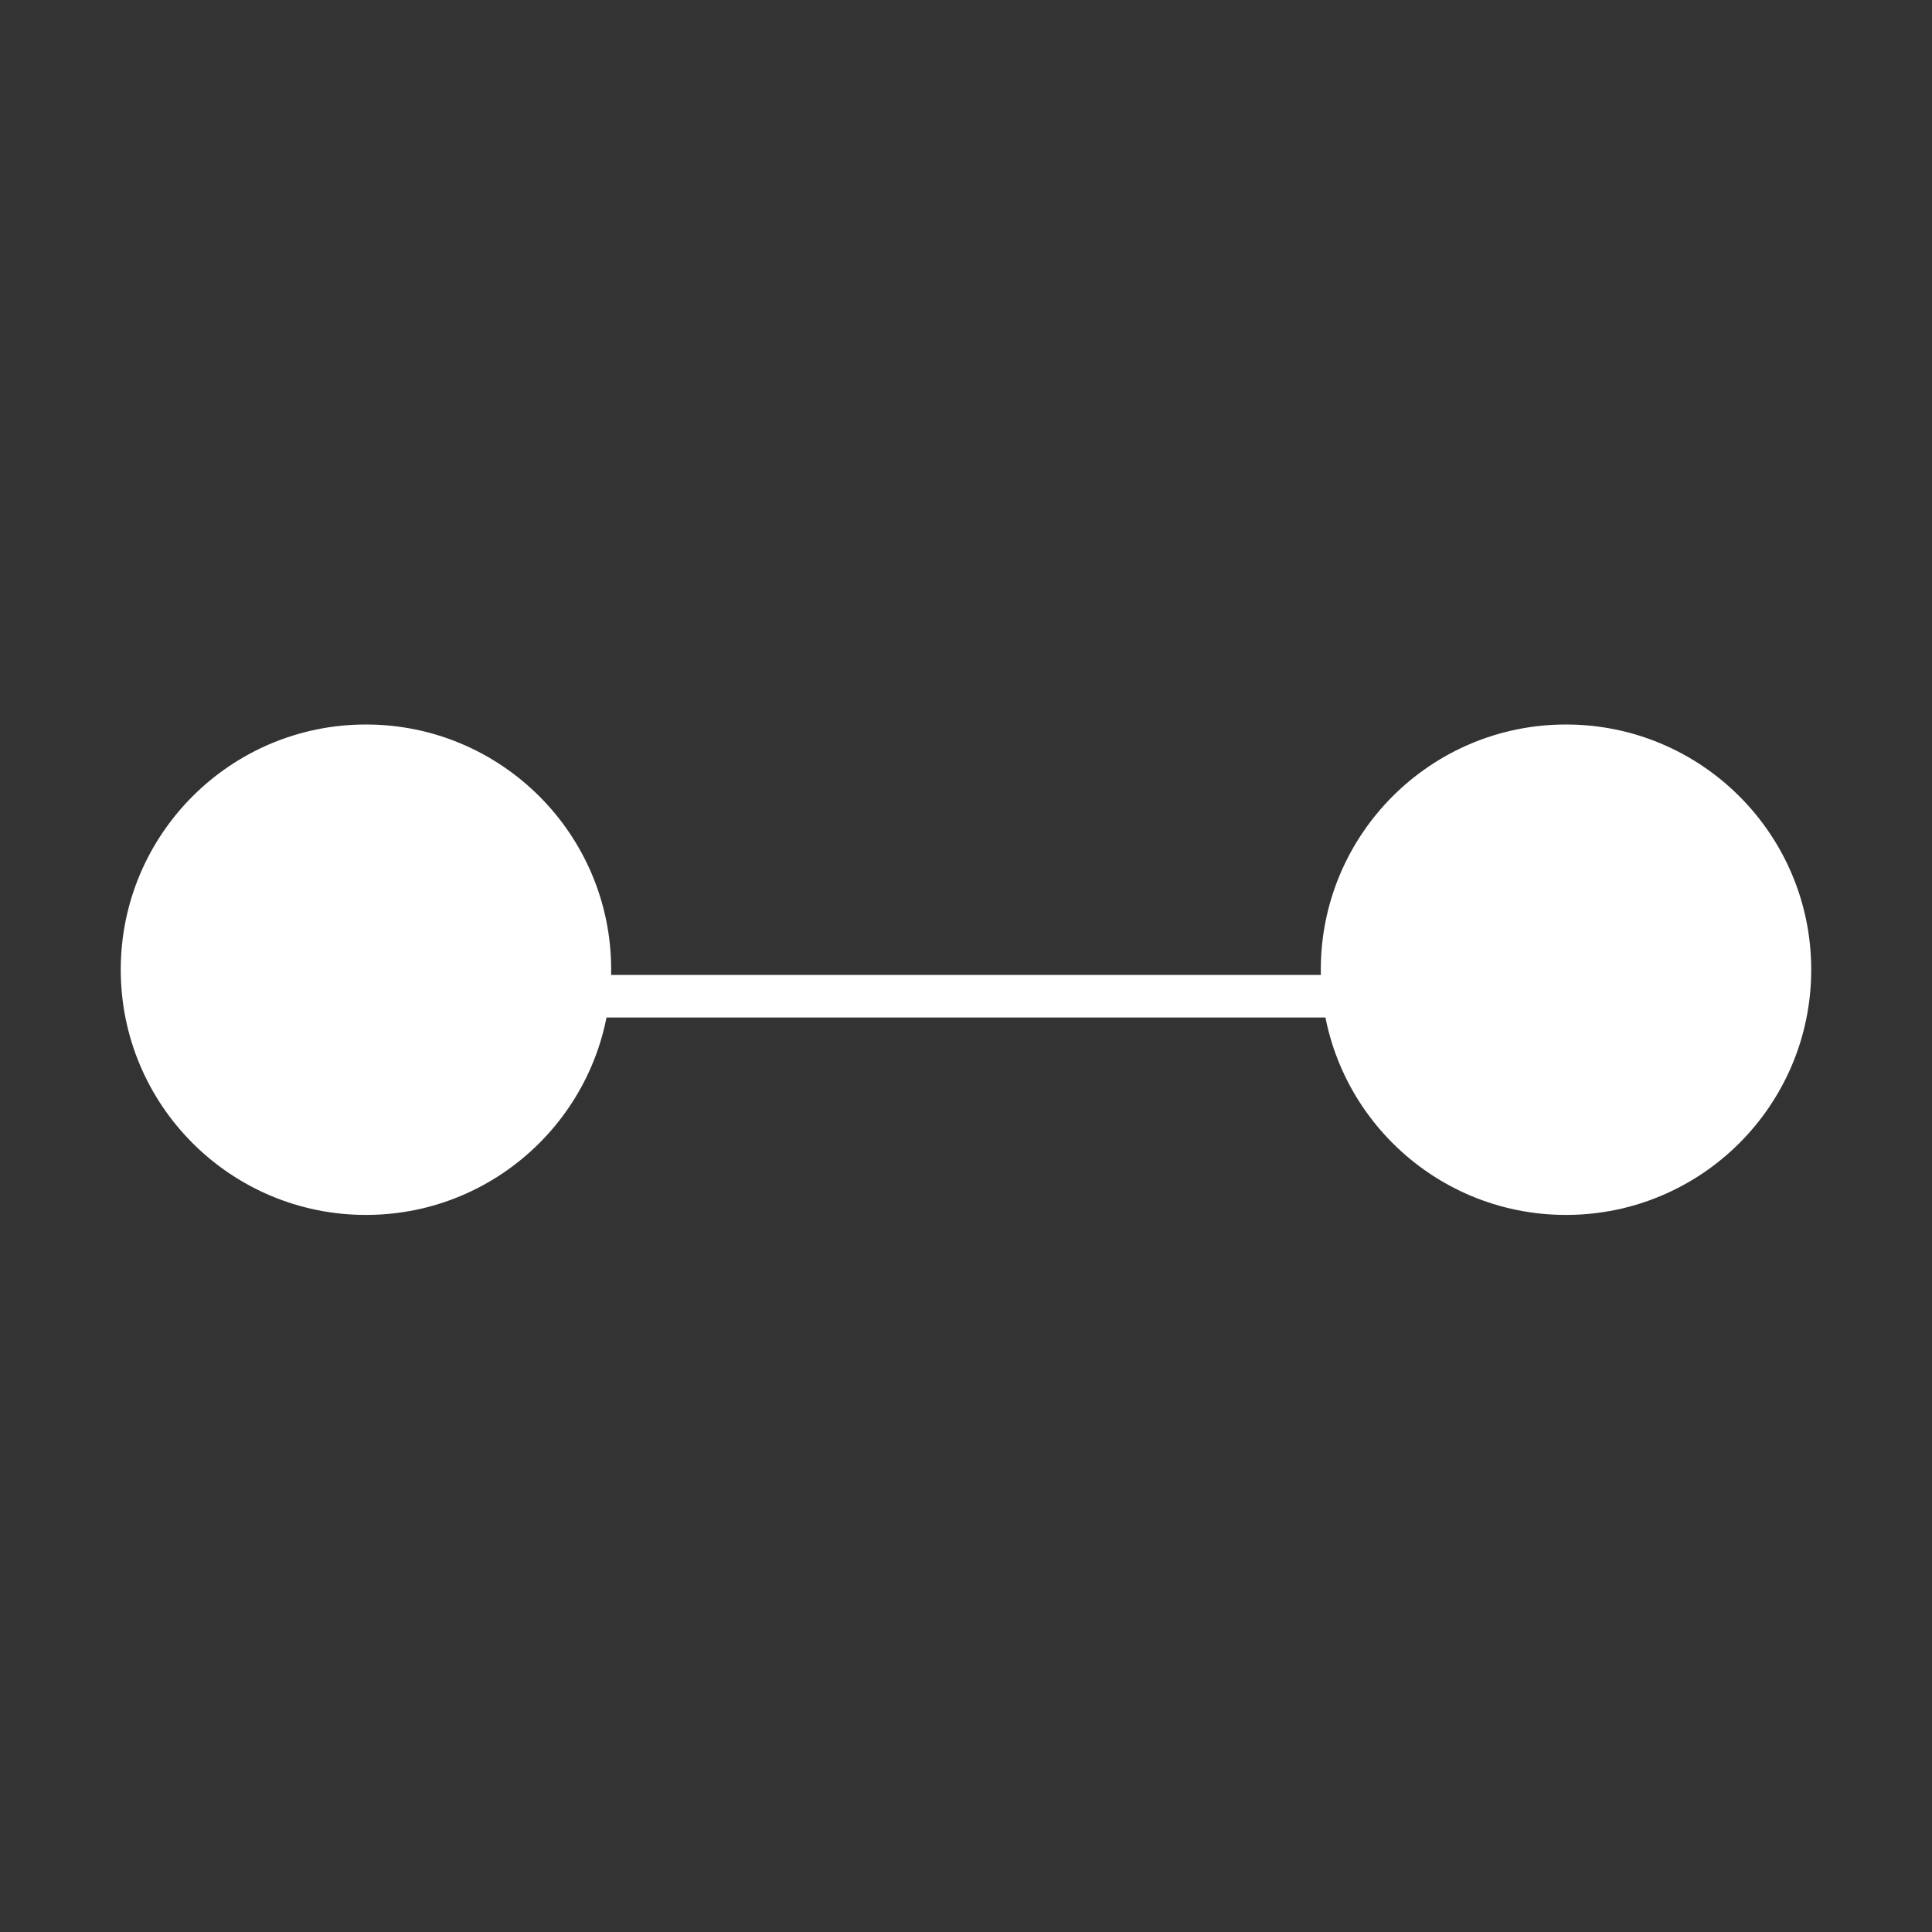
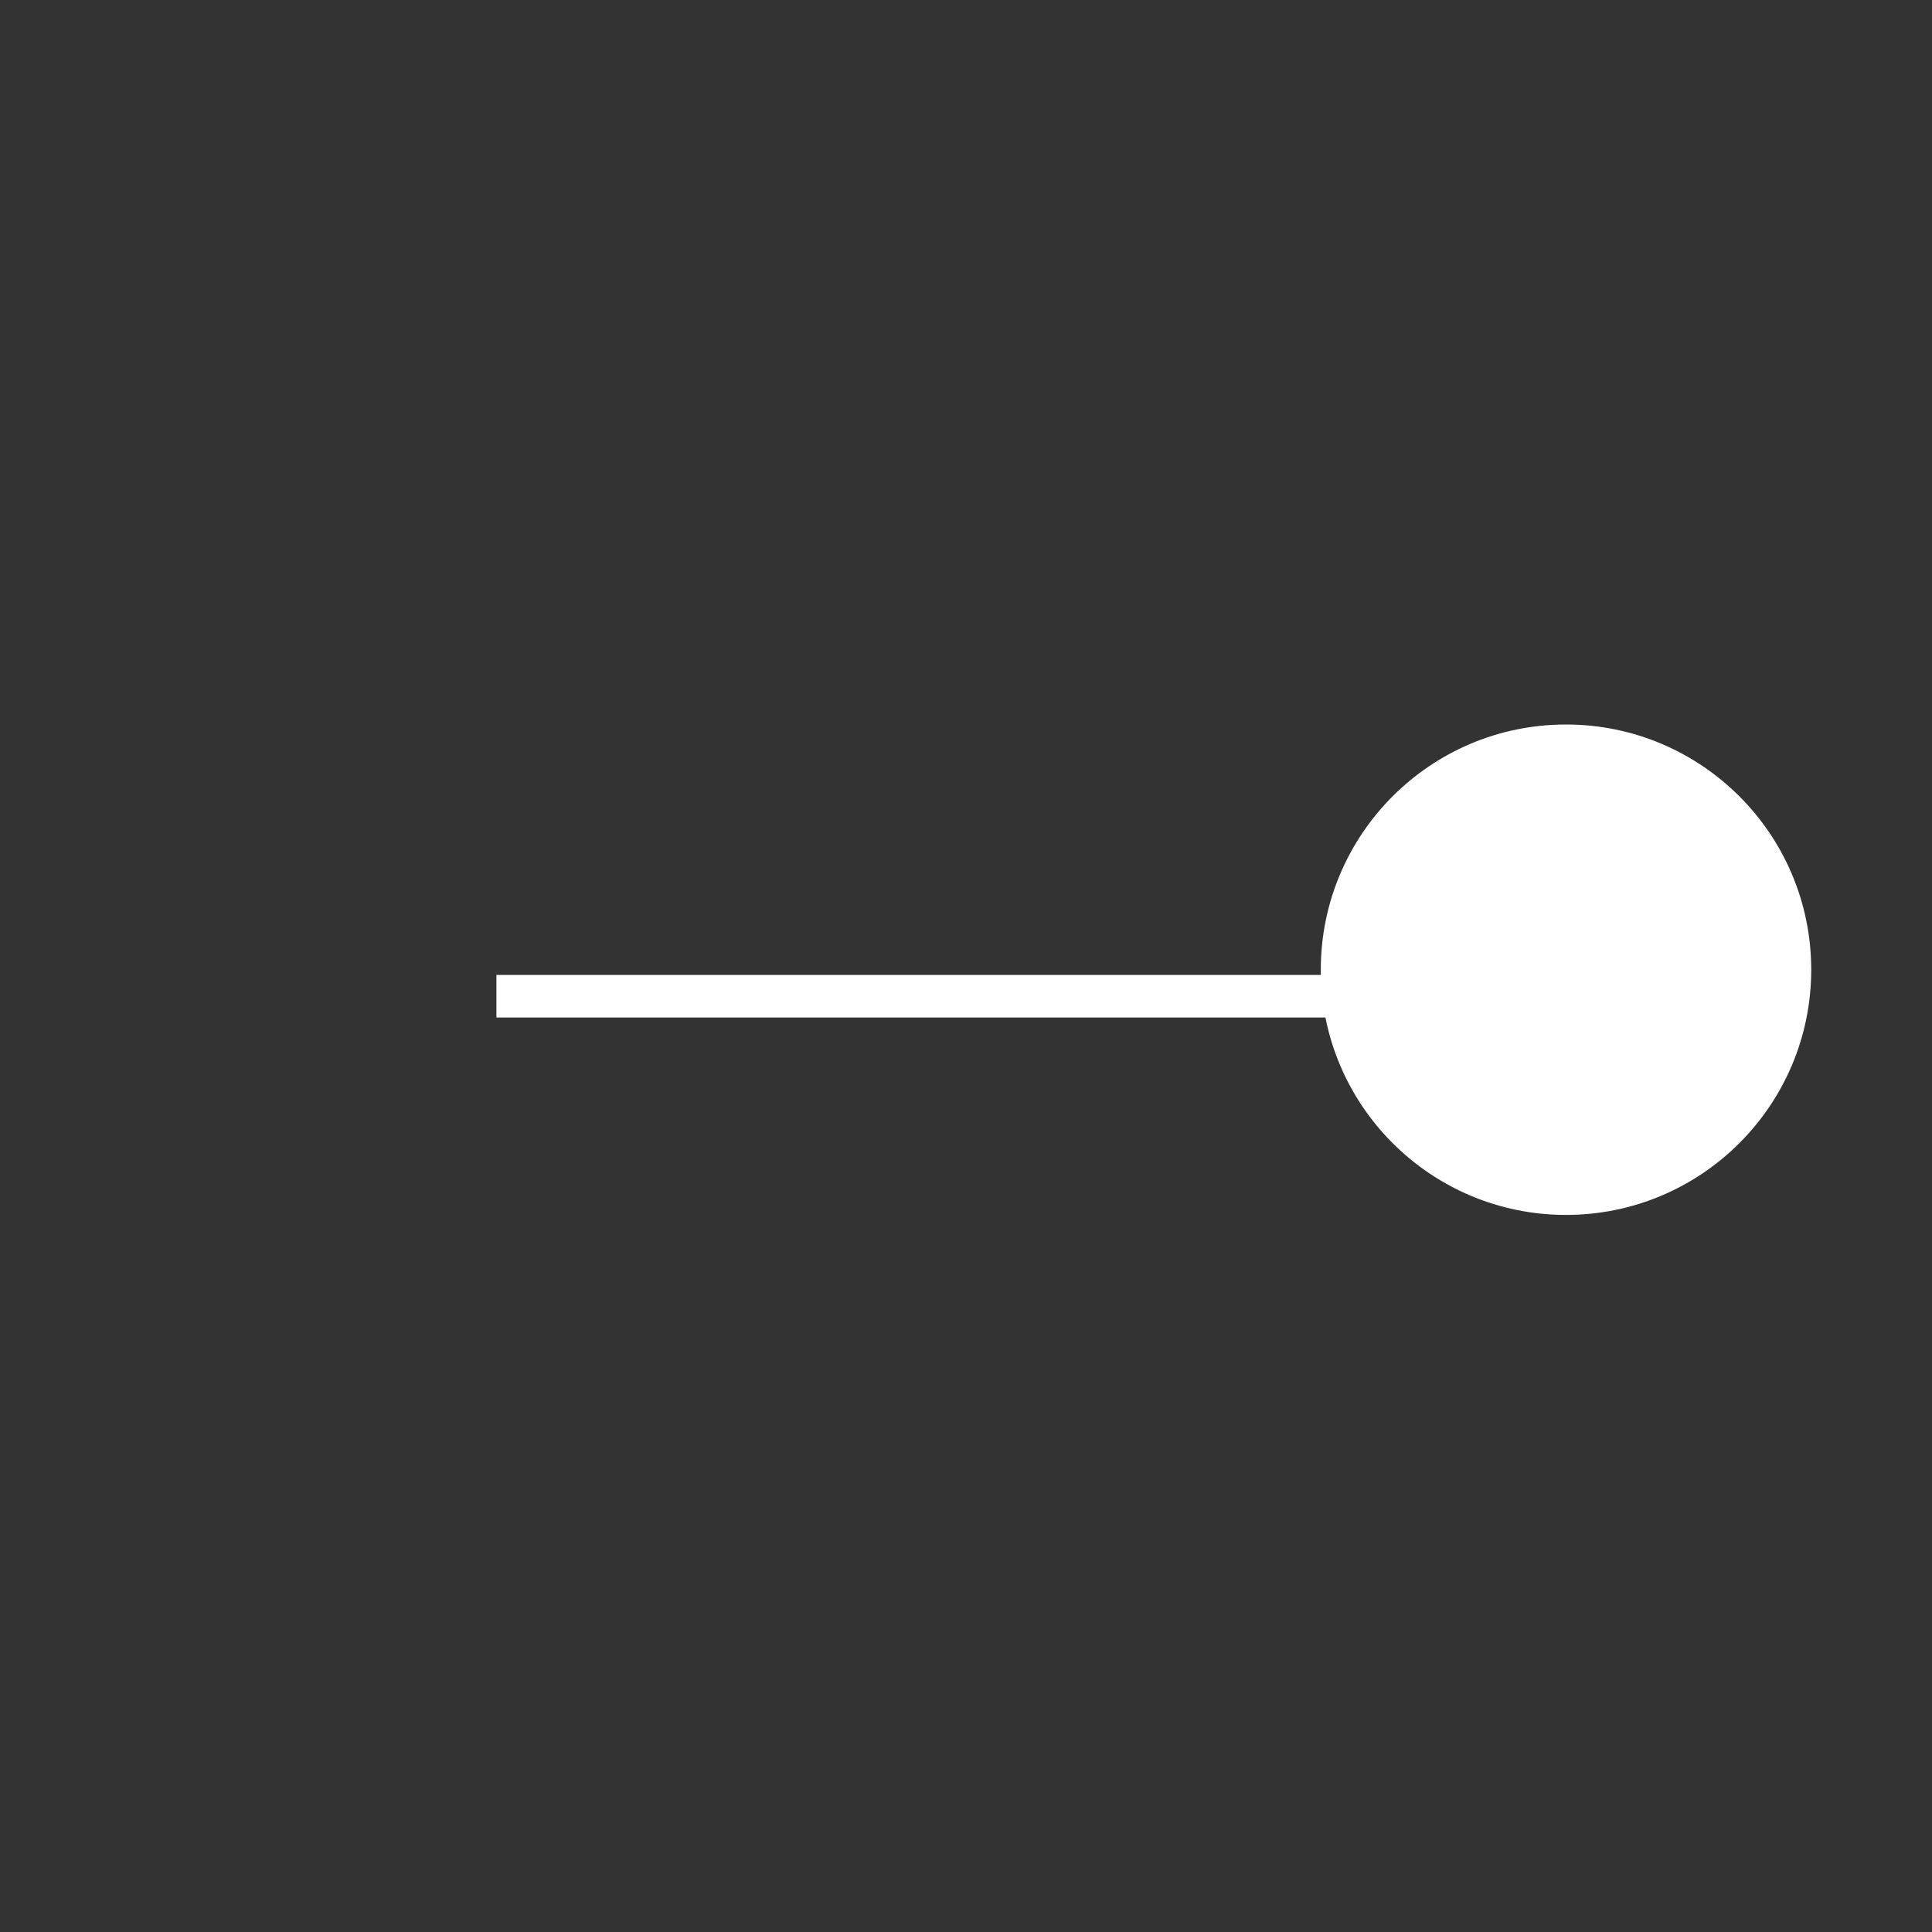
<svg xmlns="http://www.w3.org/2000/svg" width="64" height="64" viewBox="0 0 64 64" fill="none">
  <rect x="0" y="0" width="64" height="64" fill="#333333" stroke="none" />
-   <circle cx="12.123" cy="32.123" r="7.888" fill="white" stroke="white" stroke-width="0.47" />
  <circle cx="51.876" cy="32.123" r="7.888" fill="white" stroke="white" stroke-width="0.47" />
  <line x1="54.123" y1="33.001" x2="16.445" y2="33.001" stroke="white" stroke-width="1.41" />
</svg>